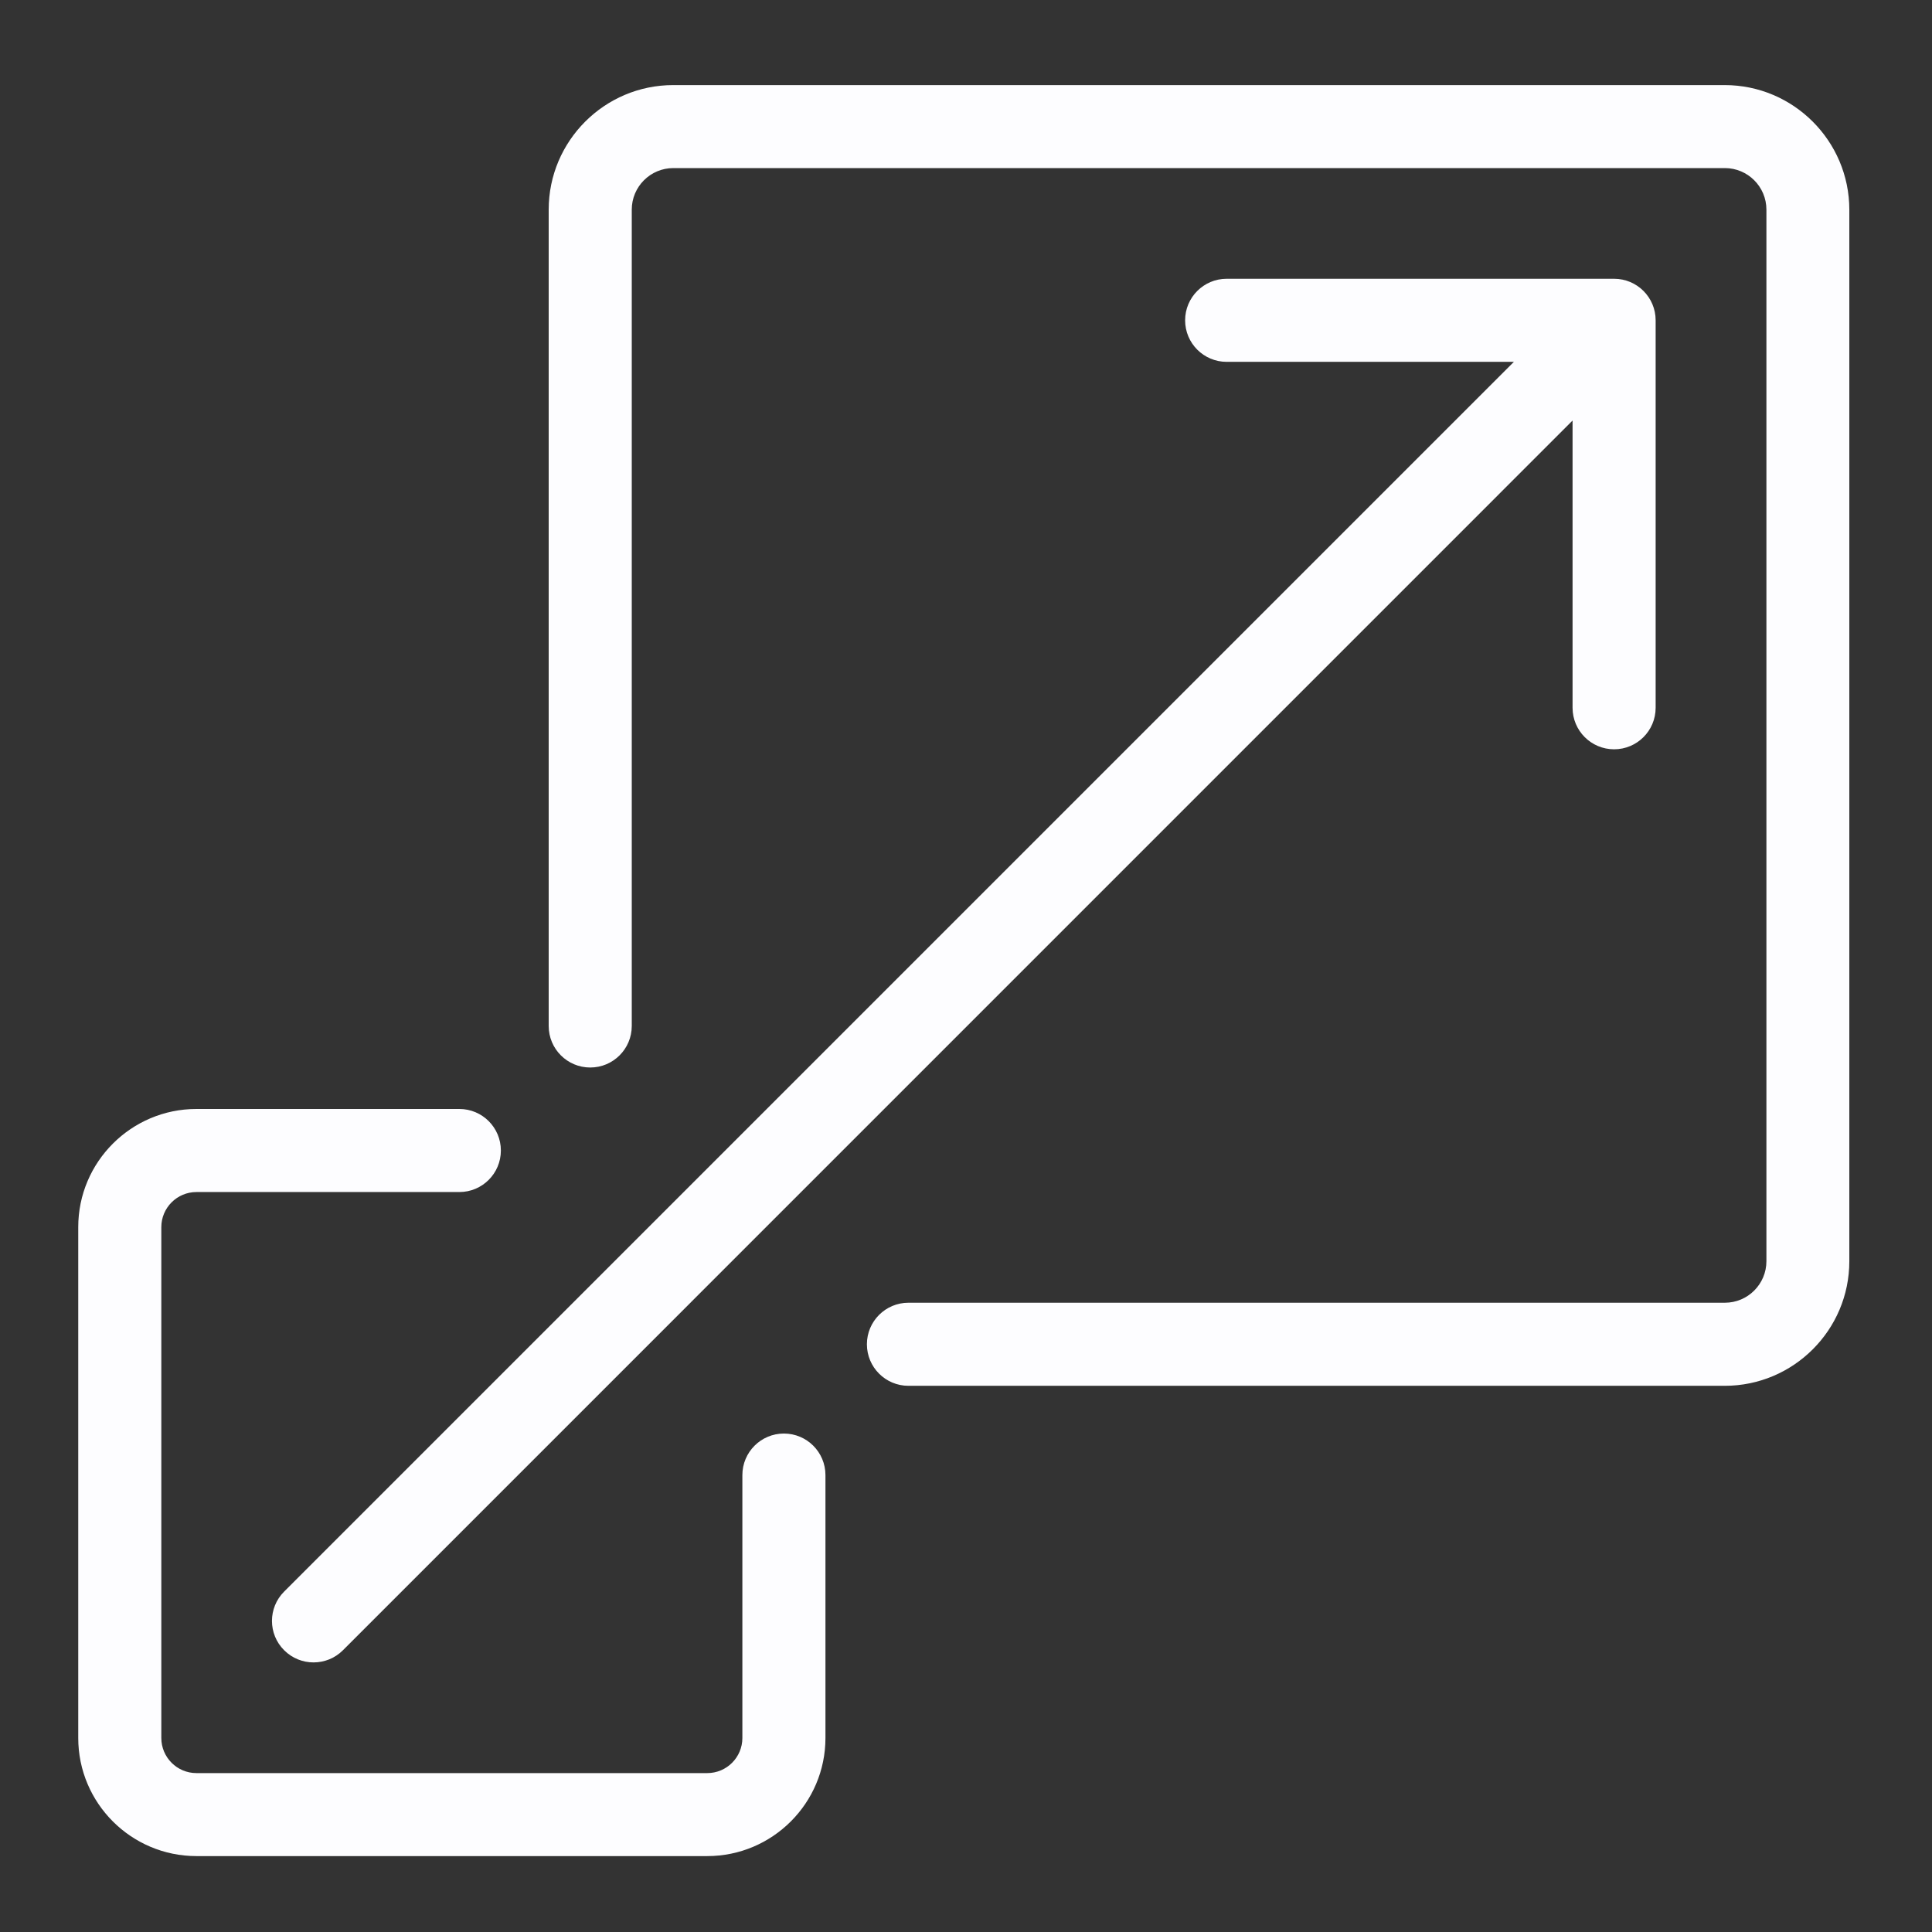
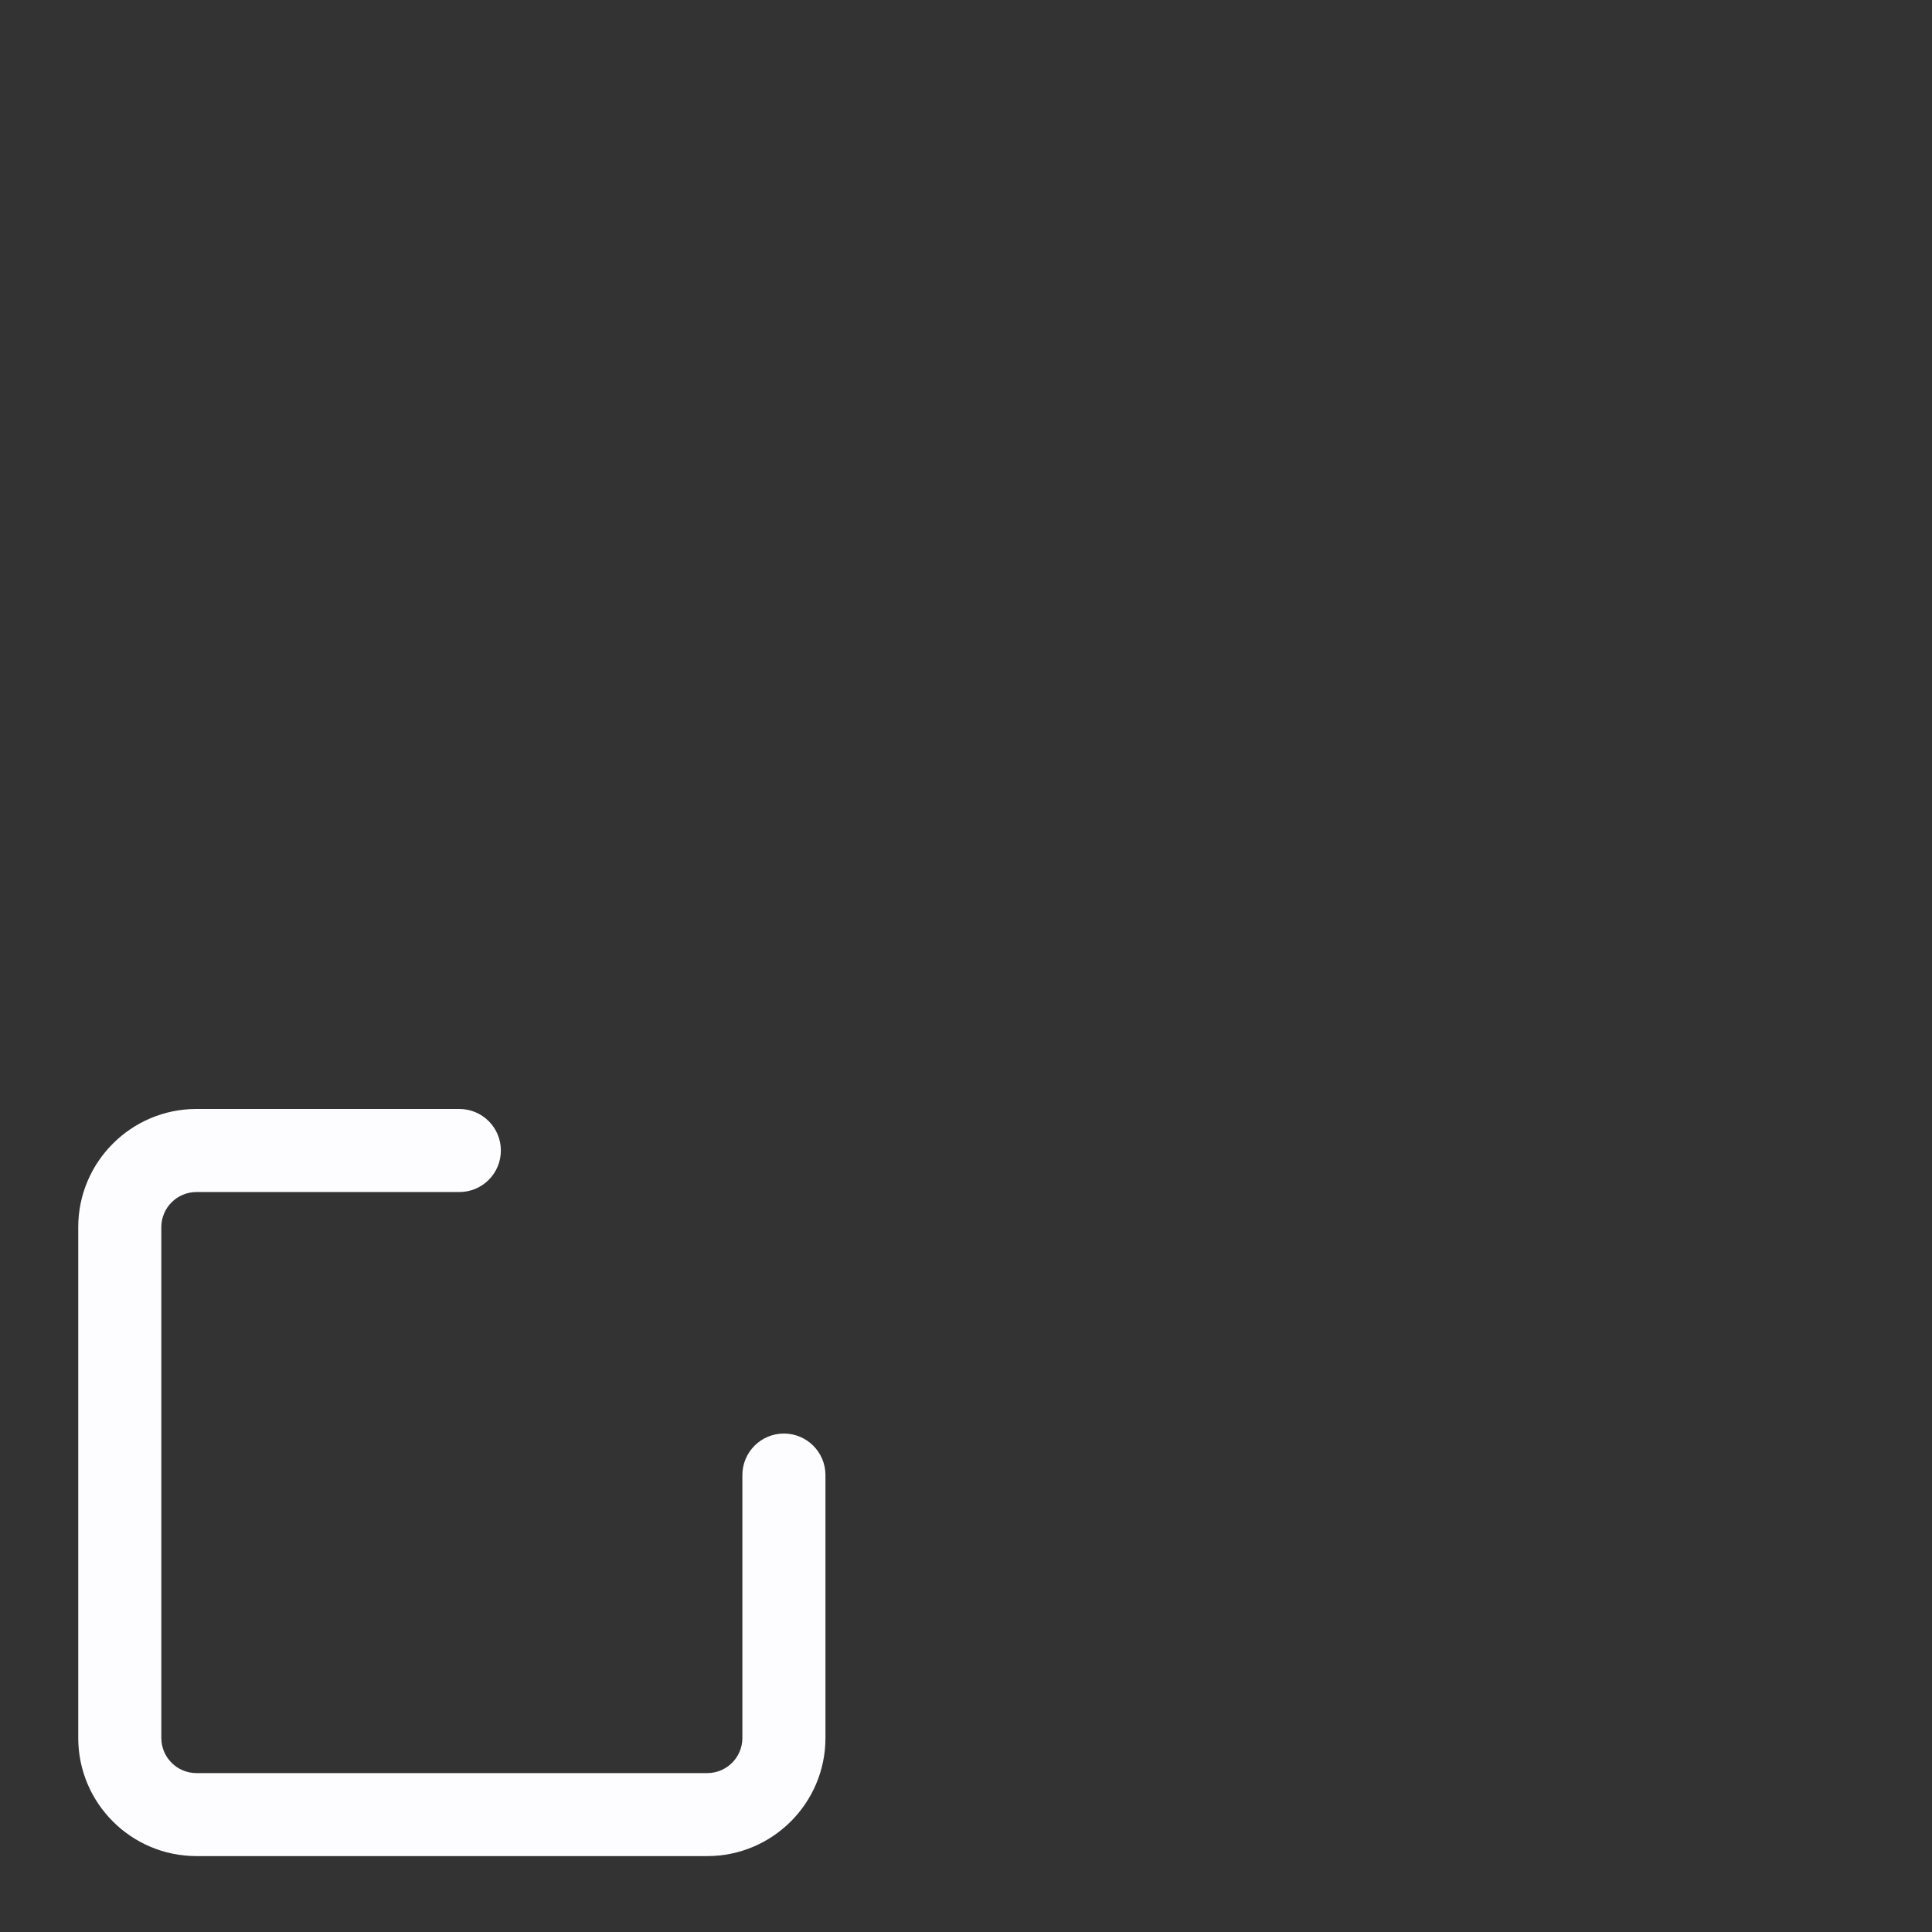
<svg xmlns="http://www.w3.org/2000/svg" version="1.1" id="Layer_1" x="0px" y="0px" viewBox="0 0 2400 2400" style="enable-background:new 0 0 2400 2400;" xml:space="preserve">
  <rect x="0" y="0" width="2400" height="2400" fill="#333333" stroke="none" />
  <style type="text/css">
	.st0{fill:#FDFDFF;}
</style>
  <g>
    <g>
-       <path class="st0" d="M2142.5,105.7H836.3c-85.3,0-154.7,69.4-154.7,154.7v1014.1c0,28.5,23.1,51.6,51.6,51.6s51.6-23.1,51.6-51.6    V260.4c0-28.4,23.1-51.6,51.6-51.6h1306.3c28.4,0,51.6,23.1,51.6,51.6v1306.3c0,28.4-23.1,51.6-51.6,51.6H1128.5    c-28.5,0-51.6,23.1-51.6,51.6c0,28.5,23.1,51.6,51.6,51.6h1014.1c85.3,0,154.7-69.4,154.7-154.7V260.4    C2297.2,175.1,2227.8,105.7,2142.5,105.7z" />
      <path class="st0" d="M973.8,1780.8c-28.5,0-51.6,23.1-51.6,51.6V2159c0,24.1-19.6,43.6-43.6,43.6H244c-24.1,0-43.6-19.6-43.6-43.6    v-634.6c0-24.1,19.6-43.6,43.6-43.6h326.6c28.5,0,51.6-23.1,51.6-51.6c0-28.5-23.1-51.6-51.6-51.6H244    c-80.9,0-146.8,65.8-146.8,146.7V2159c0,80.9,65.8,146.7,146.8,146.7h634.6c80.9,0,146.8-65.8,146.8-146.7v-326.6    C1025.4,1803.9,1002.3,1780.8,973.8,1780.8z" />
-       <path class="st0" d="M353,2050c10.1,10.1,23.3,15.1,36.5,15.1s26.4-5,36.5-15.1L1953.5,522.4v356.8c0,28.5,23.1,51.6,51.6,51.6    c28.5,0,51.6-23.1,51.6-51.6V397.9c0-28.5-23.1-51.6-51.6-51.6h-481.3c-28.5,0-51.6,23.1-51.6,51.6s23.1,51.6,51.6,51.6h356.8    L353,1977.1C332.8,1997.2,332.8,2029.9,353,2050z" />
    </g>
  </g>
</svg>